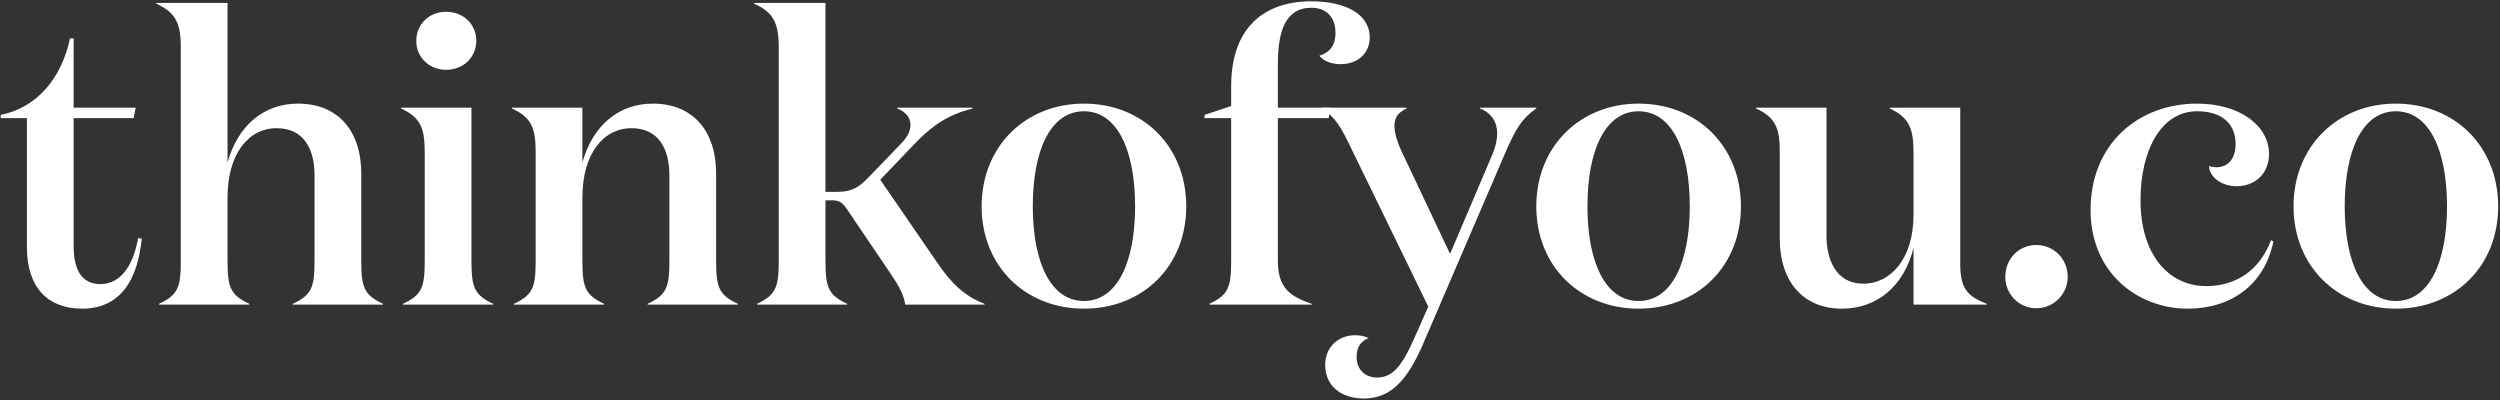
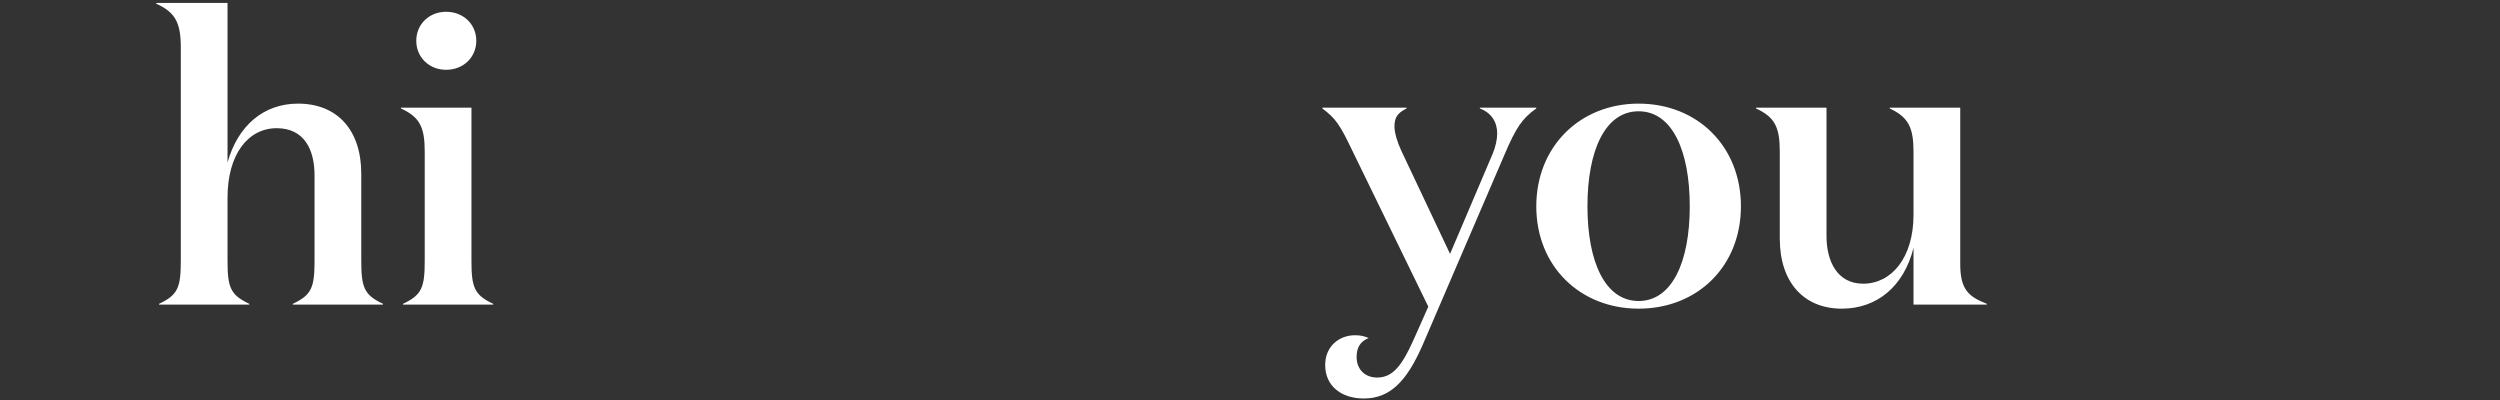
<svg xmlns="http://www.w3.org/2000/svg" fill="none" viewBox="0 0 993 159" height="159" width="993">
  <rect x="0" y="0" width="993" height="159" fill="#333333" stroke="none" />
-   <path fill="white" d="M54.852 94.6L56.292 94.76C54.852 110.12 48.452 122.6 32.612 122.6C19.332 122.6 10.692 114.6 10.692 98.12V46.92H0.292V45.64C14.692 42.76 24.452 31.08 27.812 15.24H29.252V42.76H53.892L53.092 46.92H29.252V97.96C29.252 107.72 32.932 112.84 39.812 112.84C47.492 112.84 52.772 106.28 54.852 94.6ZM203.324 42.76H231.324V64.52C235.484 49.8 245.724 41.16 259.324 41.16C274.844 41.16 284.444 51.56 284.444 69V103.56C284.444 114.12 285.564 117.16 293.084 120.68V121H257.244V120.68C264.764 117.16 265.884 114.12 265.884 103.56V69.64C265.884 59.56 261.884 50.92 250.844 50.92C239.484 50.92 231.324 61.32 231.324 78.44V103.56C231.324 114.12 232.444 117.16 239.964 120.68V121H204.124V120.68C211.644 117.16 212.764 114.12 212.764 103.56V60.36C212.764 50.76 211.004 46.6 203.324 43.08V42.76ZM327.876 76.2H332.196C336.836 76.2 340.036 75.56 344.516 70.92L358.116 56.84C360.516 54.28 361.636 52.04 361.636 49.48C361.636 46.76 359.716 44.36 356.356 43.08V42.76H386.276V43.08C376.516 45.64 370.596 49.64 363.876 56.52L349.636 71.4L372.516 104.68C377.956 112.68 383.396 117.8 391.076 120.68V121H359.556C359.076 117.32 356.996 113.48 354.276 109.48L336.516 83.24C334.756 80.52 333.316 79.56 330.596 79.56H327.876V103.56C327.876 114.12 328.996 117.16 336.516 120.68V121H300.676V120.68C308.196 117.16 309.316 114.12 309.316 103.56V18.76C309.316 9 307.076 4.84 299.556 1.48V1.16H327.876V76.2ZM430.542 122.6C407.342 122.6 389.902 105.8 389.902 81.96C389.902 58.12 407.342 41.16 430.542 41.16C453.902 41.16 471.182 58.12 471.182 81.96C471.182 105.8 453.902 122.6 430.542 122.6ZM430.542 119.56C443.822 119.56 450.862 104.04 450.862 81.96C450.862 59.72 443.822 44.2 430.542 44.2C417.262 44.2 410.222 59.72 410.222 81.96C410.222 104.04 417.262 119.56 430.542 119.56ZM489.014 103.56V46.92H478.454V45.64L489.014 42.12V34.28C489.014 10.6 502.454 0.52 520.854 0.52C533.974 0.52 544.054 5.32 544.054 14.92C544.054 21.16 539.254 25.48 532.534 25.48C528.854 25.48 525.814 24.36 524.054 22.12C527.574 21 530.454 18.76 530.454 13C530.454 6.76 526.774 3.08 520.854 3.08C510.294 3.08 507.574 13 507.574 25.32V42.76H528.534L527.734 46.92H507.574V103.56C507.574 114.12 512.054 117.64 521.014 120.68V121H480.374V120.68C487.894 117.16 489.014 114.12 489.014 103.56ZM821.298 109.96C821.298 116.84 815.698 122.44 808.818 122.44C801.938 122.44 796.498 116.84 796.498 109.96C796.498 102.76 801.938 97.32 808.818 97.32C815.698 97.32 821.298 102.76 821.298 109.96ZM872.611 44.2C858.691 44.2 850.211 59.24 850.211 79.56C850.211 101.16 861.411 113.64 876.291 113.64C887.811 113.64 897.411 107.72 902.051 95.4L903.011 95.88C899.491 113 886.371 122.6 868.931 122.6C849.251 122.6 830.371 108.52 830.371 83.4C830.371 57 849.571 41.16 872.611 41.16C889.731 41.16 901.251 49.96 901.251 61.16C901.251 69.16 895.491 73.96 888.451 73.96C882.051 73.96 877.571 70.12 877.411 65.96C878.371 66.28 879.491 66.44 880.291 66.44C885.251 66.44 887.971 62.76 887.971 57.16C887.971 49.8 883.331 44.2 872.611 44.2ZM951.636 122.6C928.436 122.6 910.996 105.8 910.996 81.96C910.996 58.12 928.436 41.16 951.636 41.16C974.996 41.16 992.276 58.12 992.276 81.96C992.276 105.8 974.996 122.6 951.636 122.6ZM951.636 119.56C964.916 119.56 971.956 104.04 971.956 81.96C971.956 59.72 964.916 44.2 951.636 44.2C938.356 44.2 931.316 59.72 931.316 81.96C931.316 104.04 938.356 119.56 951.636 119.56Z" />
  <path fill="white" d="M62.056 1.16H90.376V64.52C94.536 49.8 104.776 41.16 118.376 41.16C133.896 41.16 143.496 51.56 143.496 69V103.56C143.496 114.12 144.616 117.16 152.136 120.68V121H116.296V120.68C123.816 117.16 124.936 114.12 124.936 103.56V69.64C124.936 59.56 120.936 50.92 109.896 50.92C98.536 50.92 90.376 61.32 90.376 78.44V103.56C90.376 114.12 91.496 117.16 99.016 120.68V121H63.176V120.68C70.696 117.16 71.816 114.12 71.816 103.56V18.76C71.816 9 69.576 4.84 62.056 1.48V1.16ZM165.342 16.2C165.342 9.64 170.462 4.68 177.182 4.68C184.062 4.68 189.182 9.64 189.182 16.2C189.182 22.76 184.062 27.72 177.182 27.72C170.462 27.72 165.342 22.76 165.342 16.2ZM187.262 42.76V103.56C187.262 114.12 188.382 117.16 195.902 120.68V121H160.062V120.68C167.582 117.16 168.702 114.12 168.702 103.56V60.36C168.702 50.76 166.942 46.6 159.262 43.08V42.76H187.262ZM561.563 134.76L567.323 121.8L537.243 60.04C532.123 49.32 530.523 47.08 525.243 43.08V42.76H558.683V43.08C554.843 45 553.883 46.92 553.883 50.28C553.883 52.68 555.003 56.52 556.603 59.88L575.963 100.84L592.923 61C594.043 58.28 594.683 55.4 594.683 53C594.683 48.52 592.443 44.84 587.803 43.08V42.76H610.203V43.08C604.603 47.08 602.203 50.6 597.563 61.48L565.083 137C558.843 151.24 552.283 158.28 541.723 158.28C532.763 158.28 526.363 153.32 526.363 145C526.363 137.48 531.963 133.16 538.203 133.16C540.283 133.16 541.883 133.48 543.643 134.28C540.283 135.56 538.843 138.12 538.843 141.8C538.843 146.6 542.043 149.96 547.003 149.96C553.243 149.96 556.923 145.16 561.563 134.76ZM650.854 122.6C627.654 122.6 610.214 105.8 610.214 81.96C610.214 58.12 627.654 41.16 650.854 41.16C674.214 41.16 691.494 58.12 691.494 81.96C691.494 105.8 674.214 122.6 650.854 122.6ZM650.854 119.56C664.134 119.56 671.174 104.04 671.174 81.96C671.174 59.72 664.134 44.2 650.854 44.2C637.574 44.2 630.534 59.72 630.534 81.96C630.534 104.04 637.574 119.56 650.854 119.56ZM760.047 85.32V60.36C760.047 50.76 758.127 46.6 750.607 43.08V42.76H778.607V104.84C778.607 114.92 781.807 117.8 789.167 120.68V121H760.047V98.44C756.207 113.8 745.487 122.6 731.567 122.6C716.527 122.6 706.927 112.2 706.927 94.76V60.36C706.927 50.76 705.167 46.6 697.487 43.08V42.76H725.487V93.8C725.487 103.4 729.487 112.68 740.047 112.68C751.247 112.68 760.047 102.44 760.047 85.32Z" />
</svg>